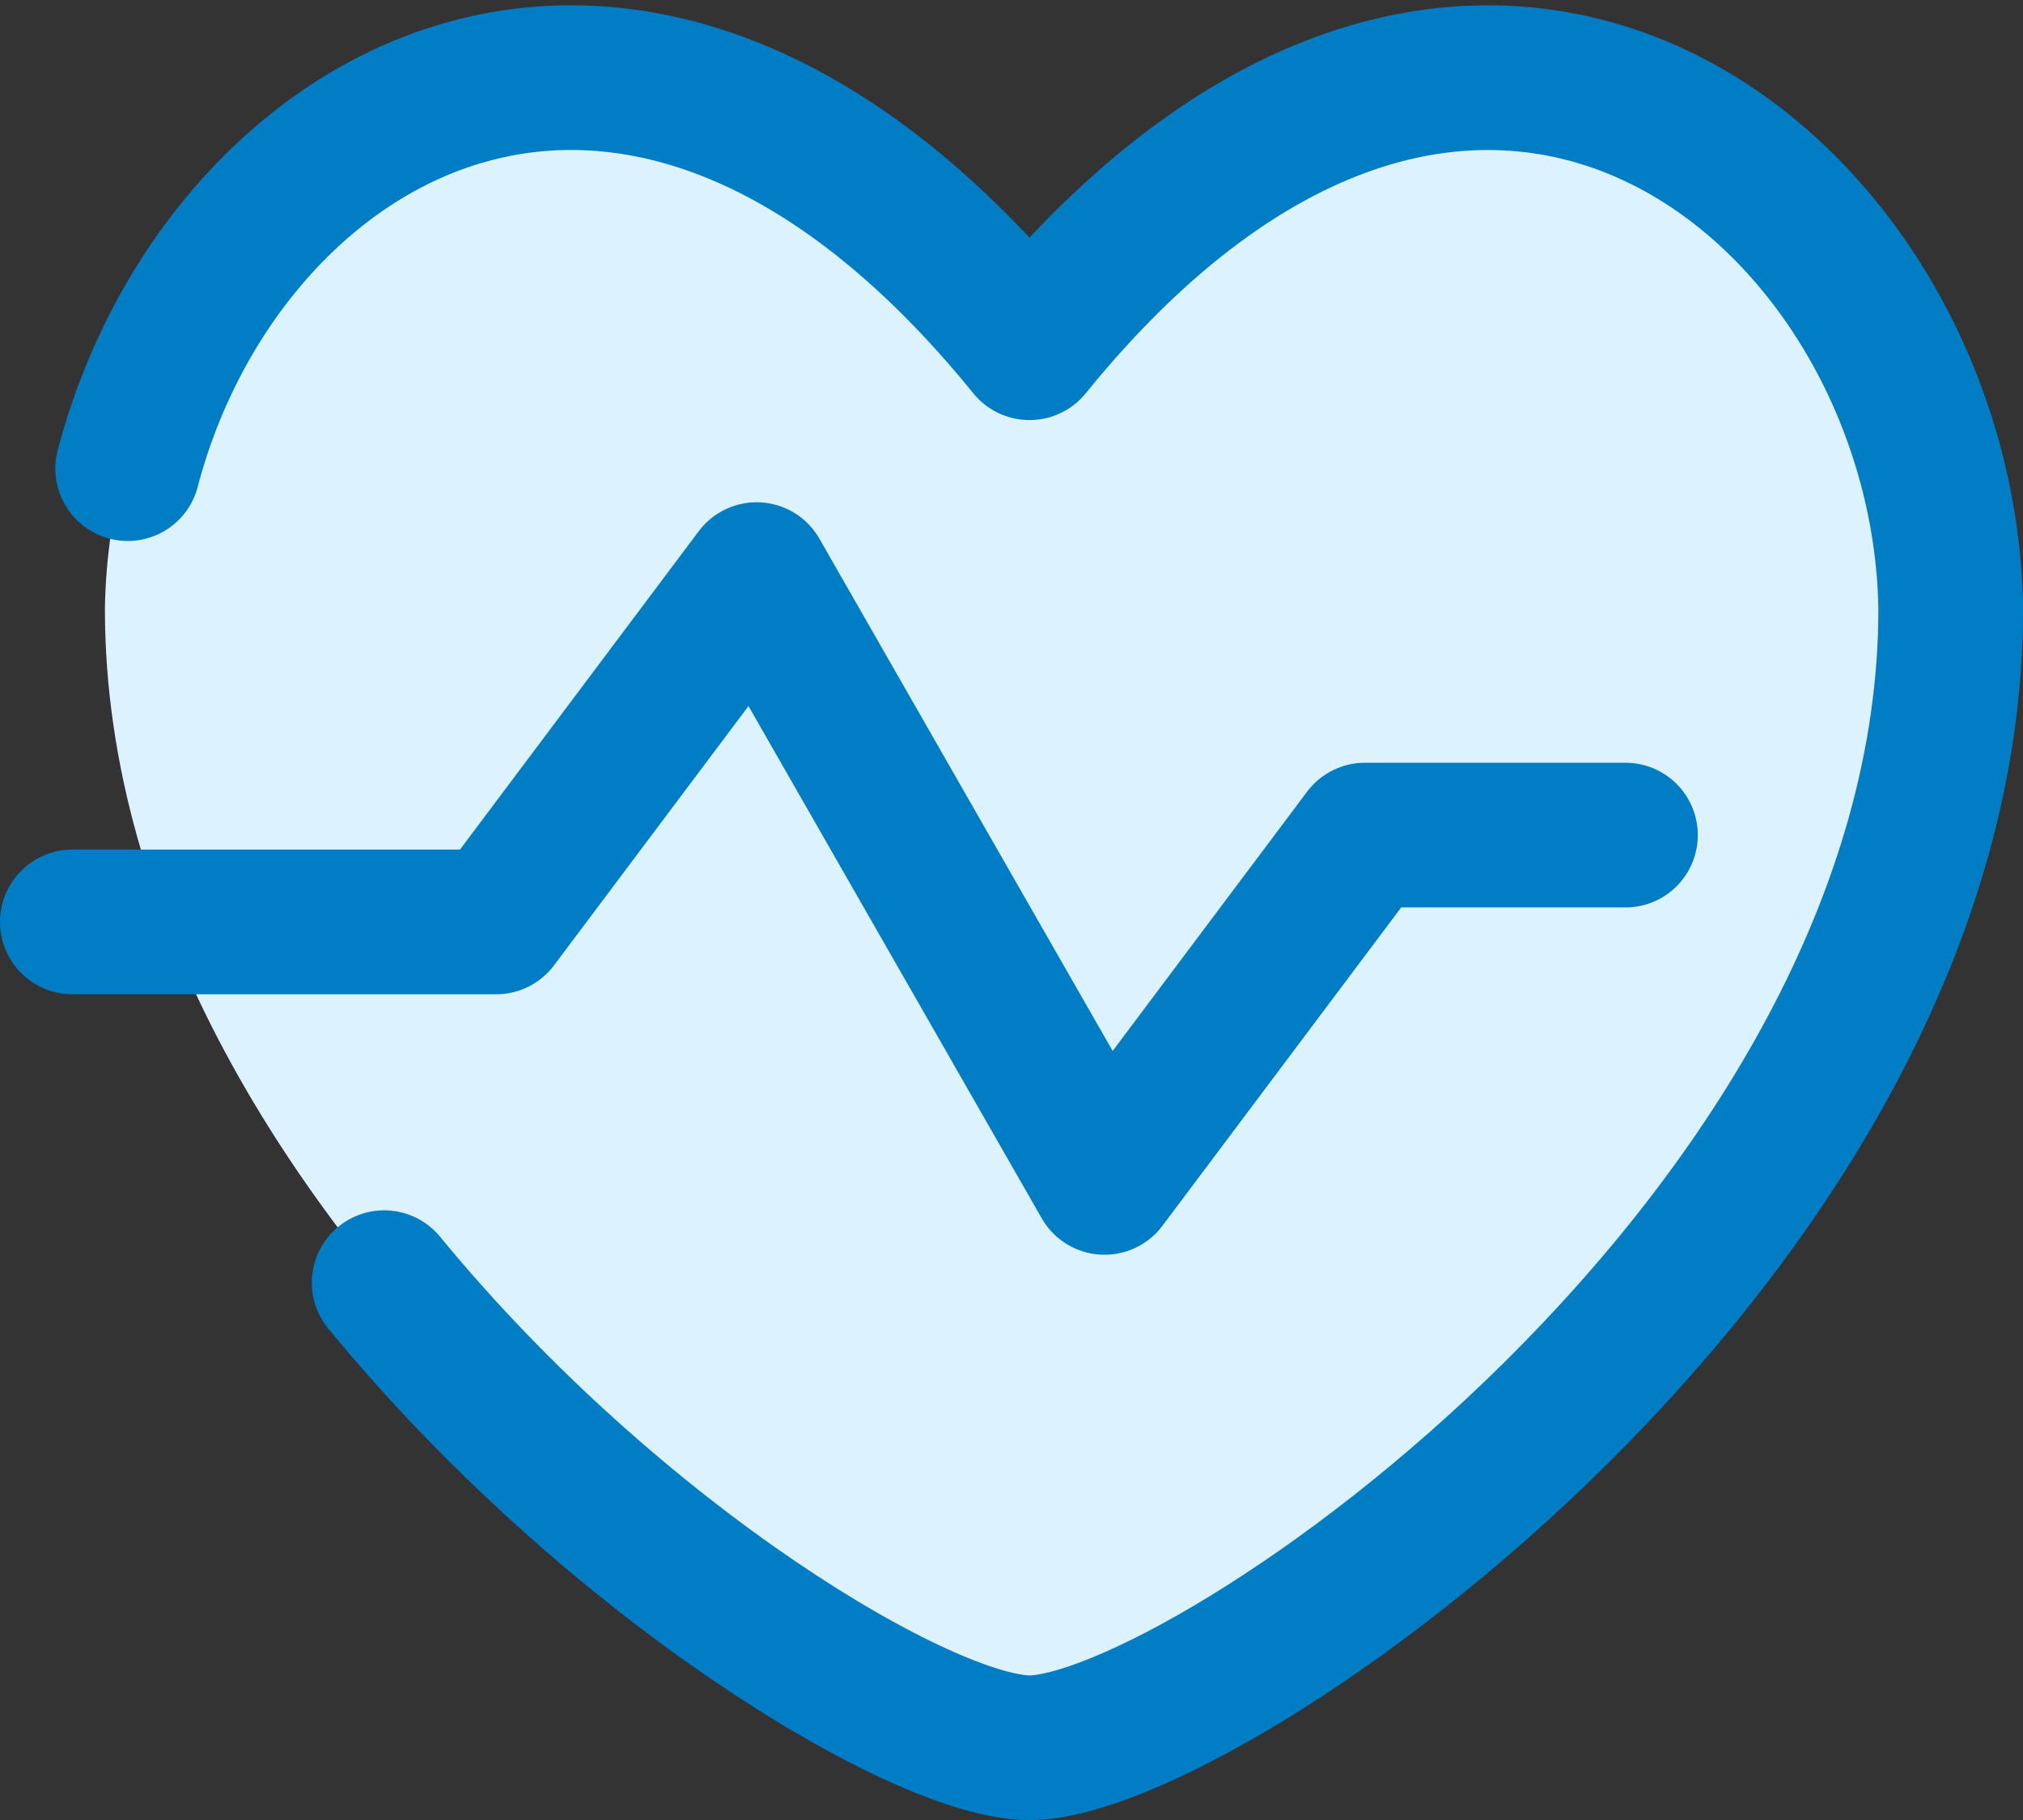
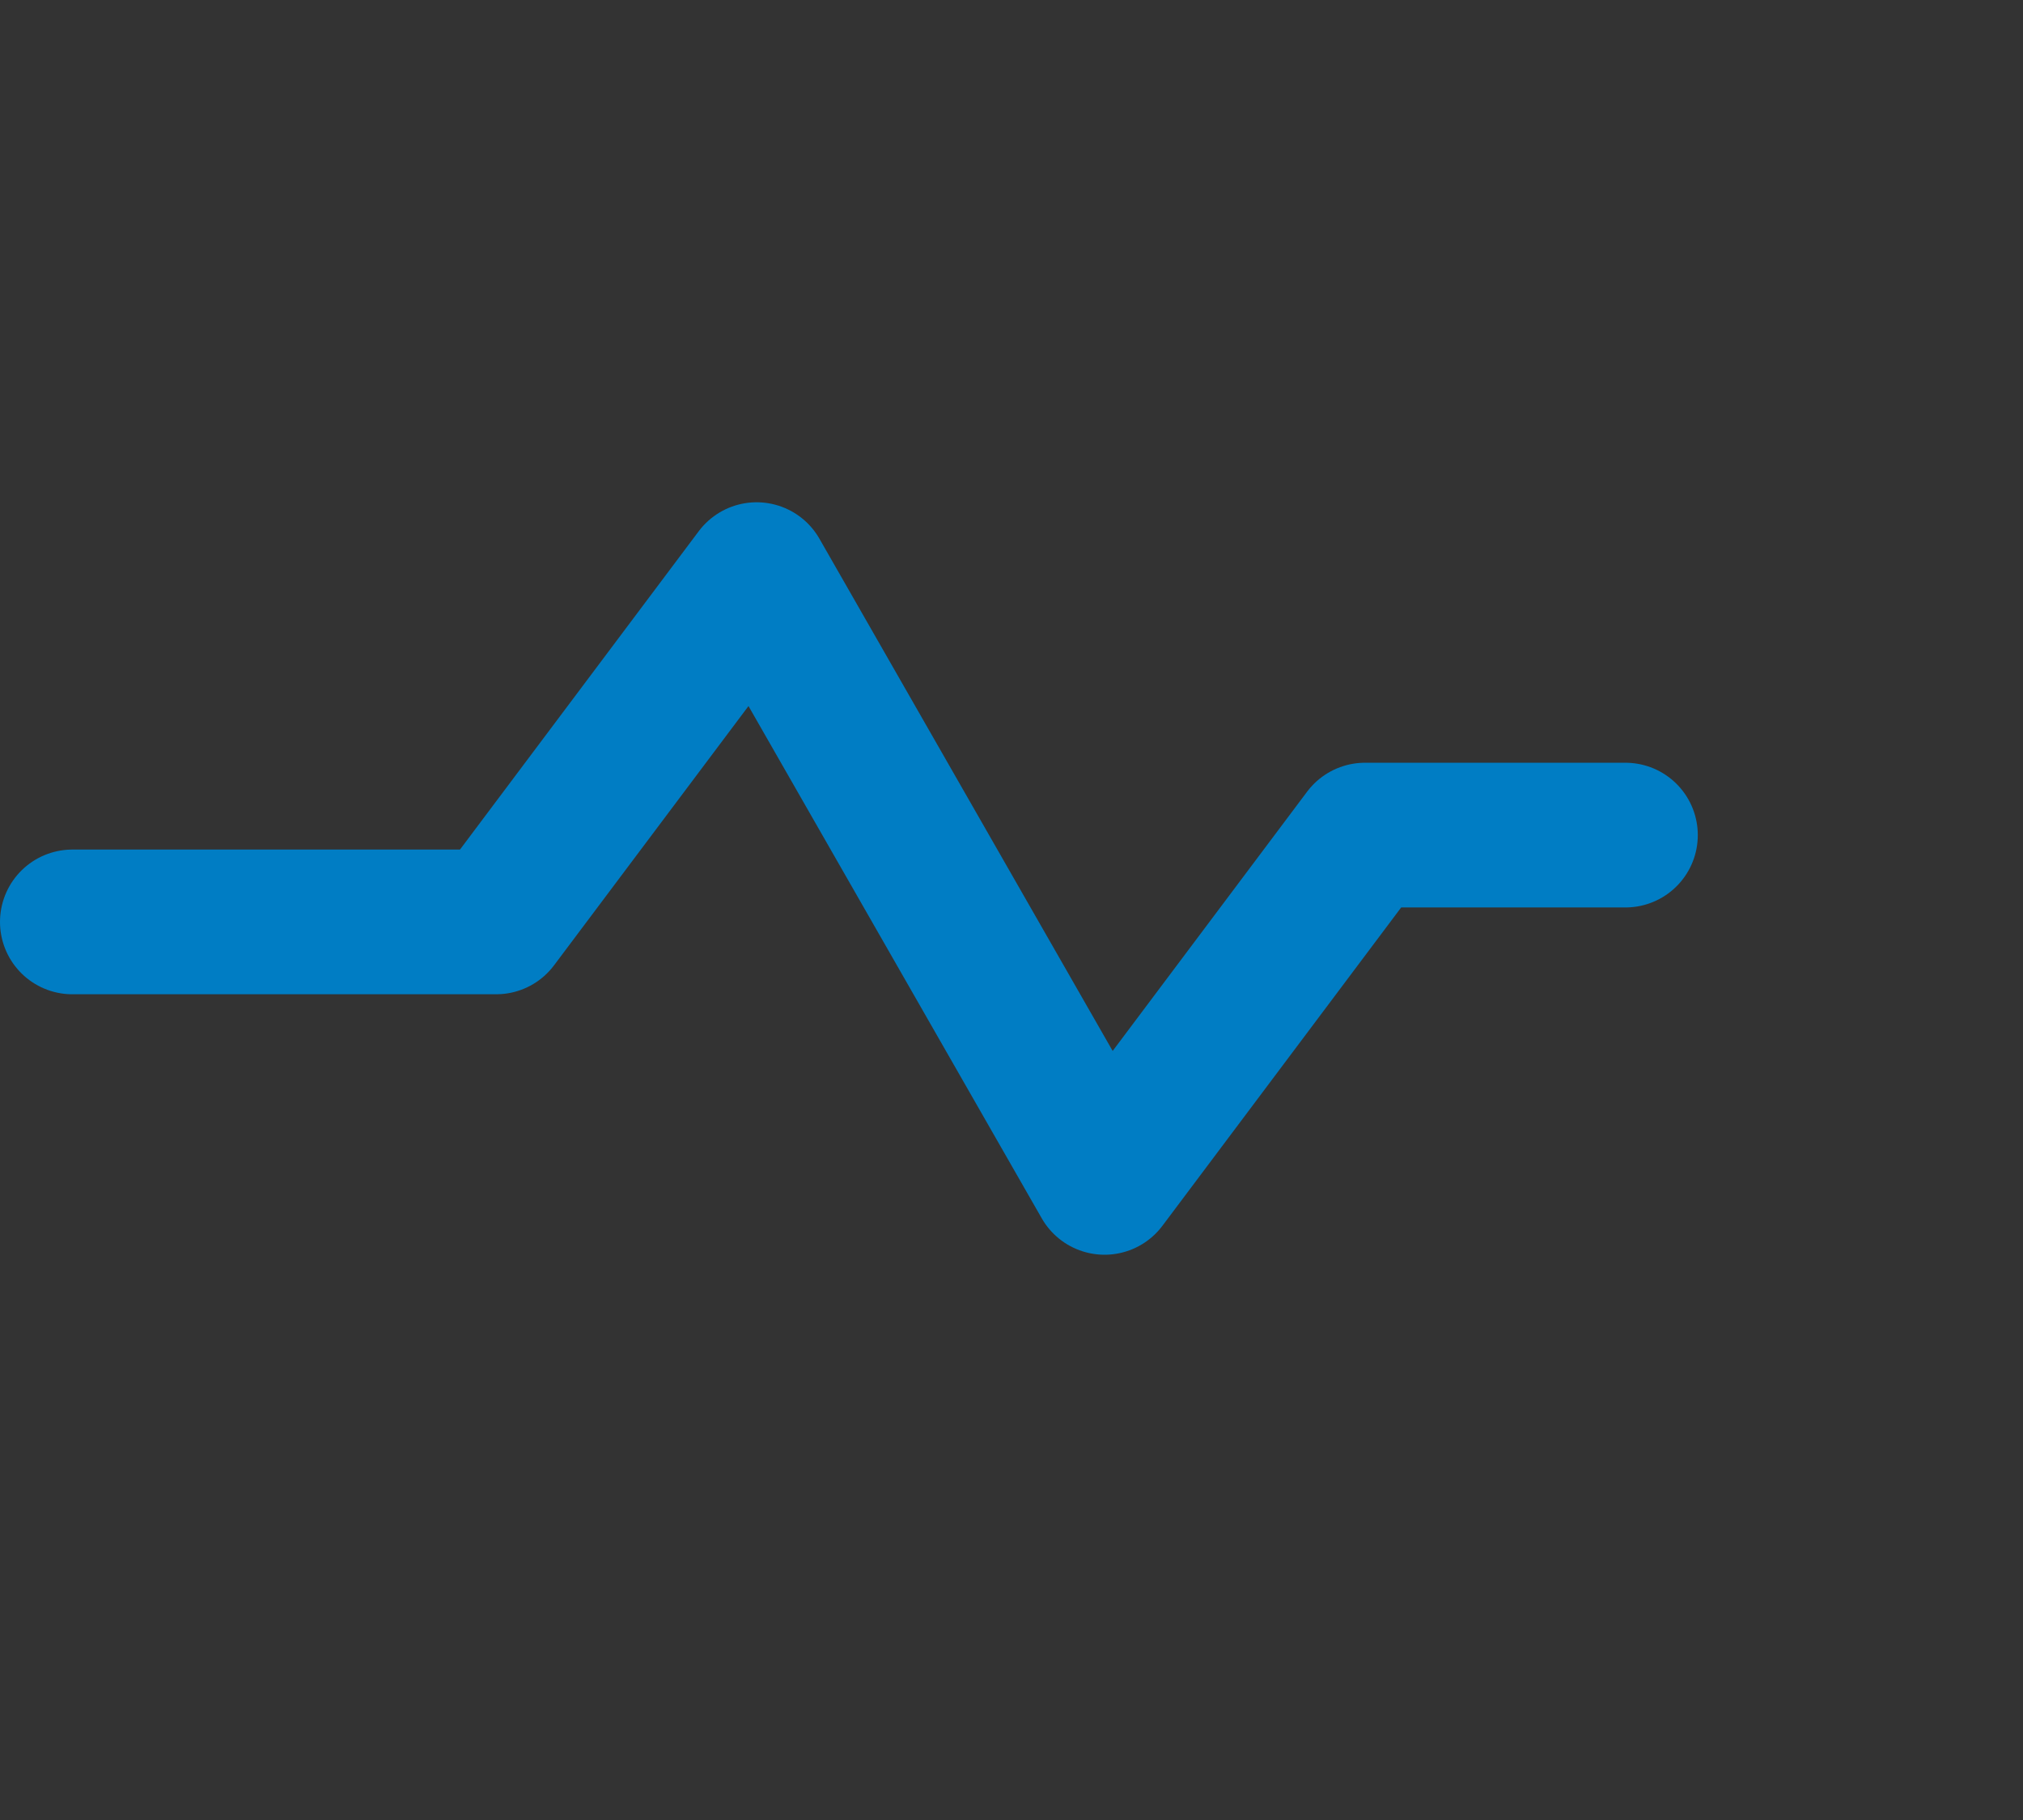
<svg xmlns="http://www.w3.org/2000/svg" width="27.962" height="25.16" viewBox="0 0 27.962 25.16">
  <rect x="0" y="0" width="27.962" height="25.16" fill="#333333" stroke="none" />
  <g id="streamlinehq-health-medical-heart-rate-_health-24-ico_jy2MMlcAic8onA5a" data-name="streamlinehq-health-medical-heart-rate-           health-24-ico_jy2MMlcAic8onA5a" transform="translate(1 1.073)">
-     <path id="Path_20" data-name="Path 20" d="M13.506,5.092C7.343-2.49.836,2.9.75,8.7c0,8.645,10.317,15.741,12.756,15.741S26.262,17.35,26.262,8.7C26.176,2.9,19.669-2.49,13.506,5.092Z" transform="translate(-0.3 -1.359)" fill="#ddf2ff" />
-     <path id="Path_21" data-name="Path 21" d="M.881,6.763C2.168,1.842,7.892-1.63,13.346,5.092,19.5-2.49,25.993,2.9,26.079,8.7c0,8.645-10.3,15.742-12.732,15.742-1.456,0-5.724-2.538-8.921-6.428" transform="translate(-0.116 -1.359)" fill="none" stroke="#007dc4" stroke-linecap="round" stroke-linejoin="round" stroke-width="2" />
    <path id="Path_22" data-name="Path 22" d="M22.029,8.6h-3.6l-3.6,4.8L10.02,5l-3.6,4.8H.562" transform="translate(-0.562 1.869)" fill="none" stroke="#007dc4" stroke-linecap="round" stroke-linejoin="round" stroke-width="2" />
  </g>
</svg>